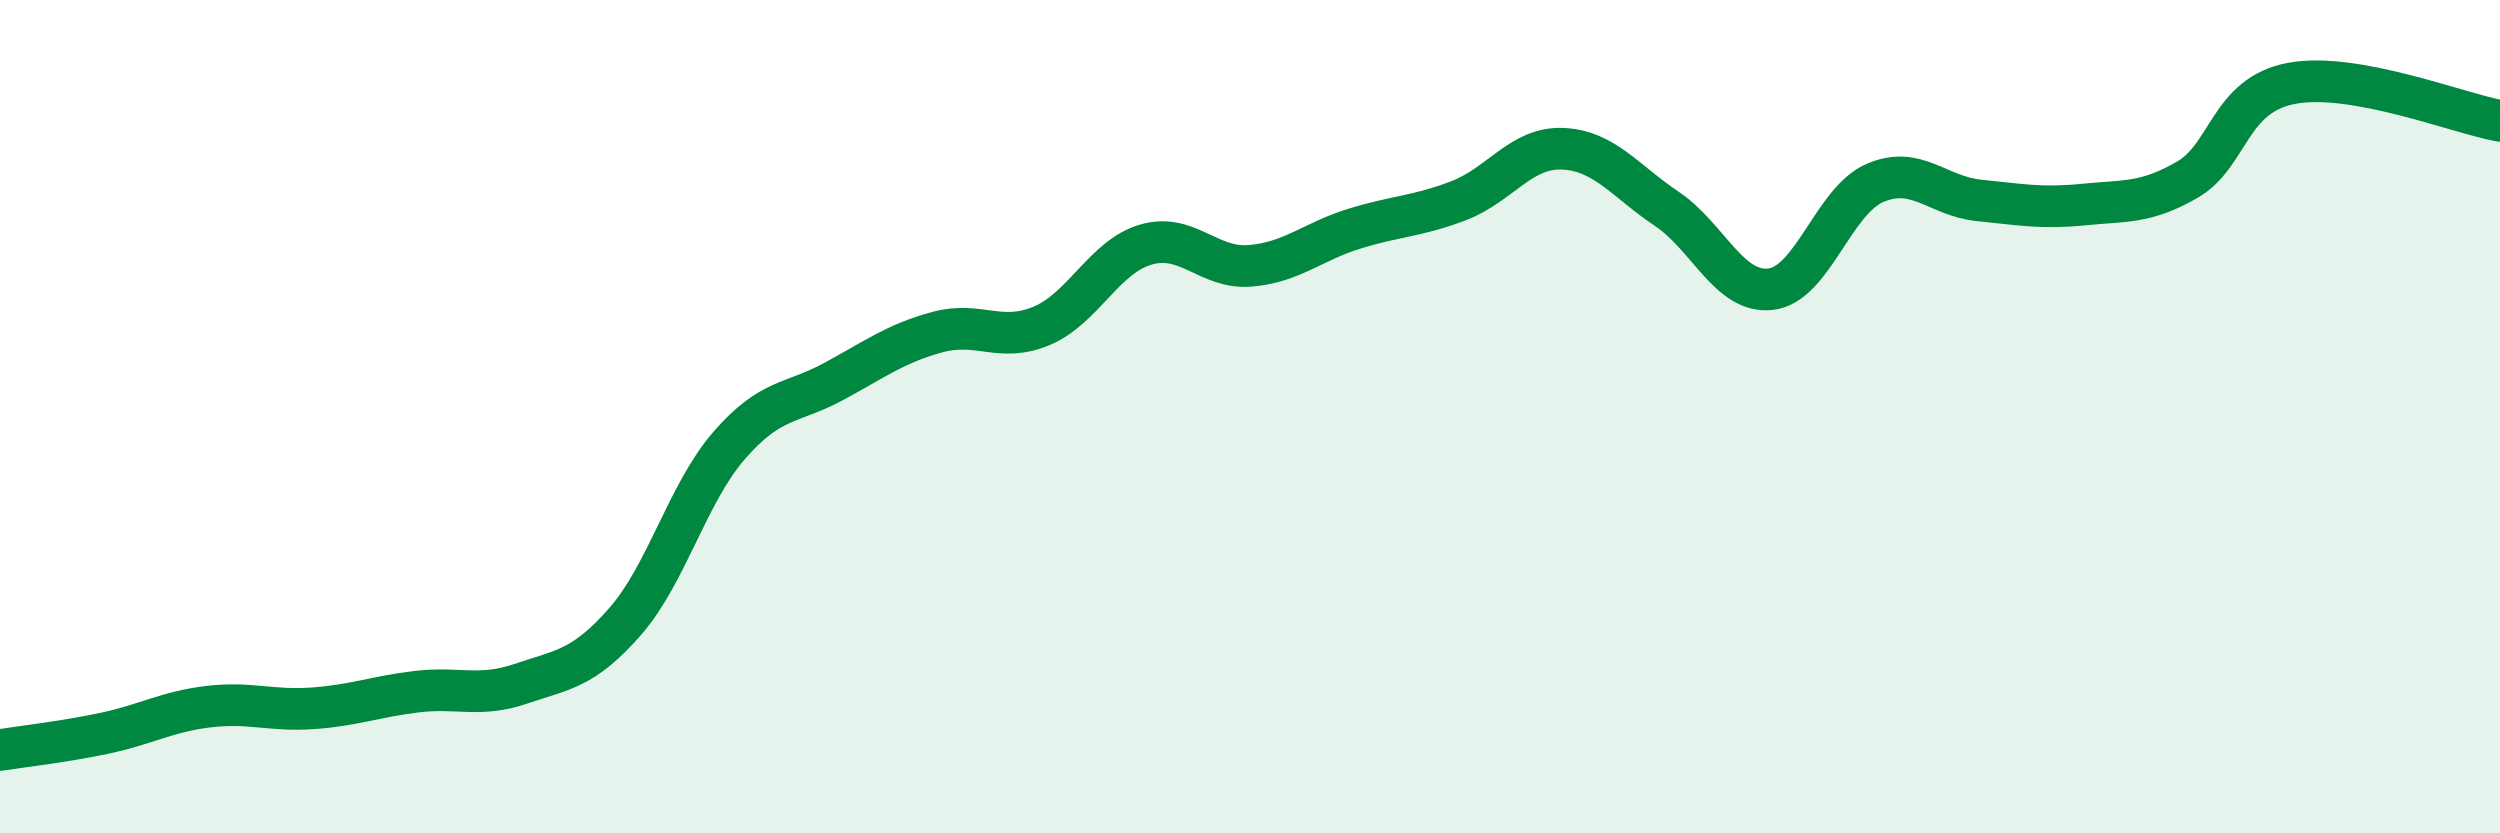
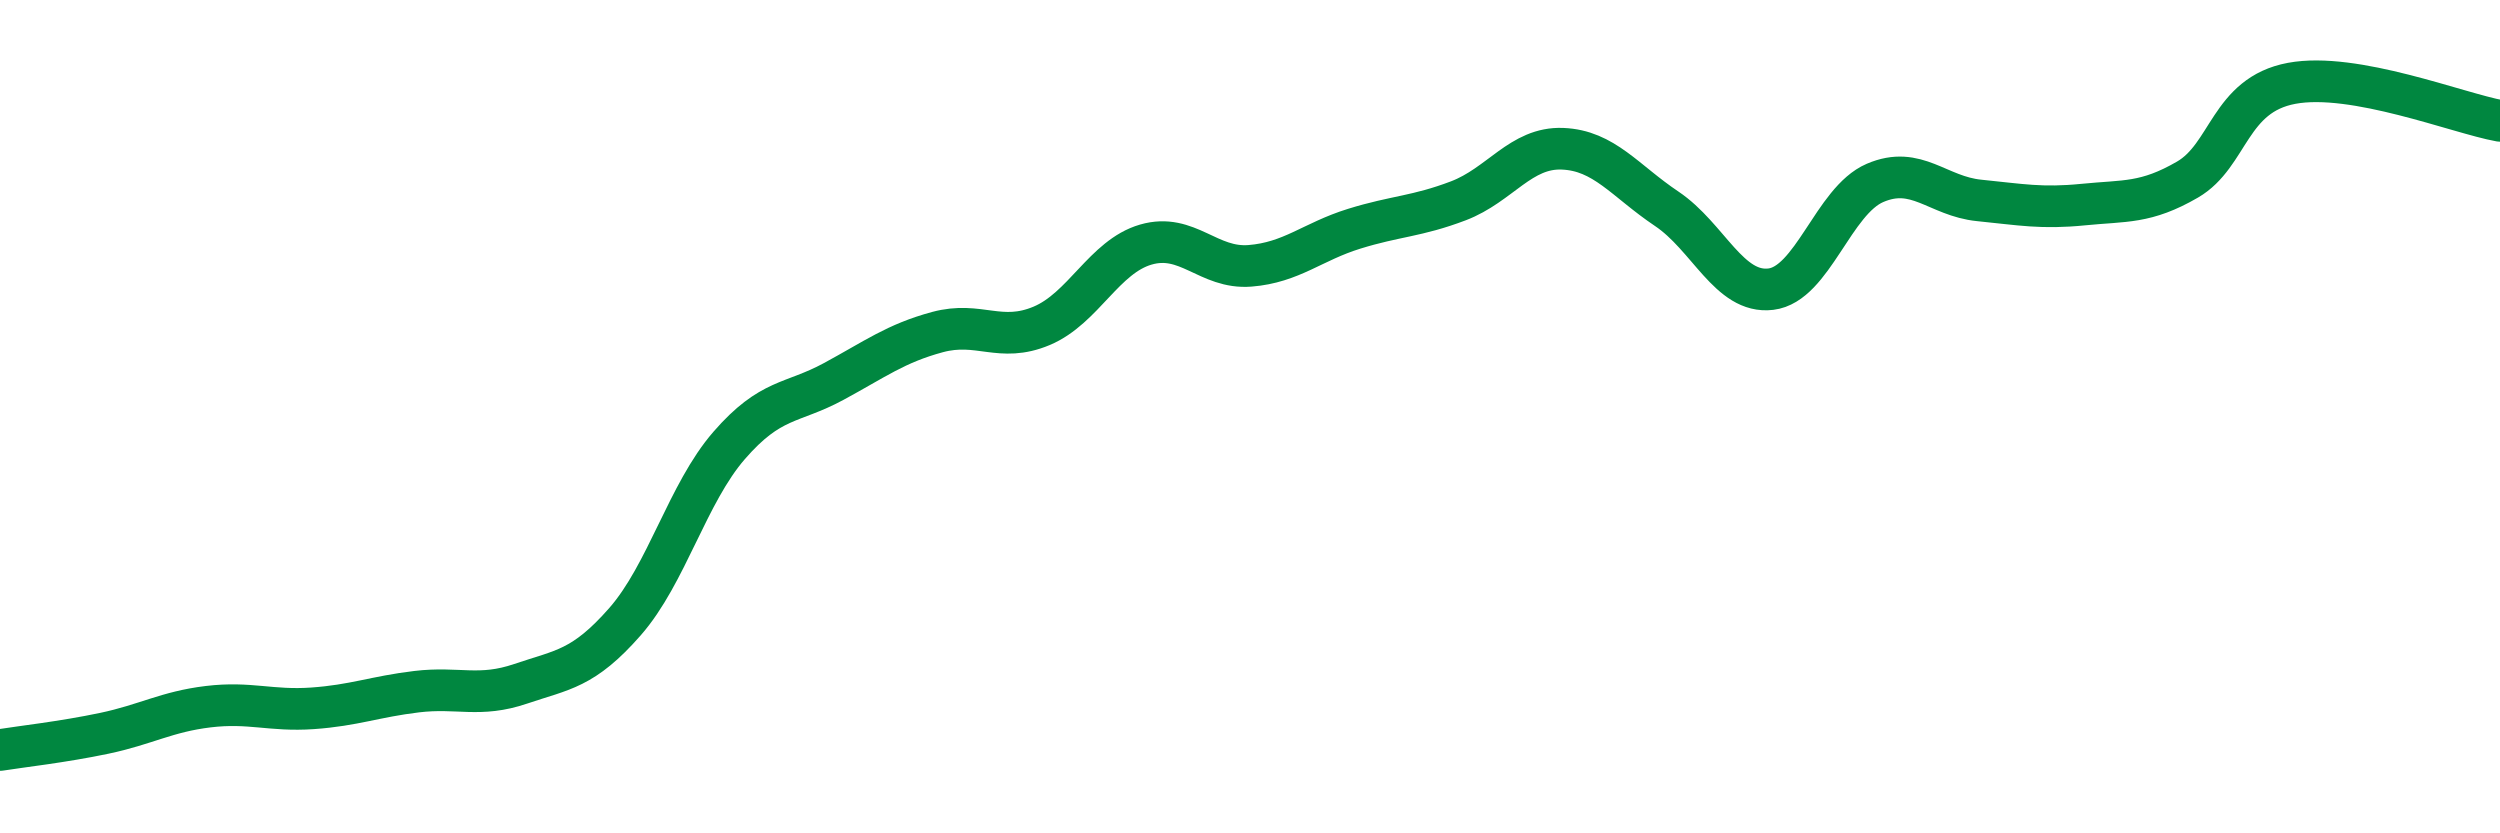
<svg xmlns="http://www.w3.org/2000/svg" width="60" height="20" viewBox="0 0 60 20">
-   <path d="M 0,18 C 0.5,17.92 1.5,17.81 2.5,17.6 C 3.5,17.39 4,17.08 5,16.96 C 6,16.84 6.5,17.07 7.5,17 C 8.5,16.93 9,16.72 10,16.6 C 11,16.48 11.5,16.75 12.5,16.41 C 13.5,16.07 14,16.06 15,14.92 C 16,13.78 16.5,11.84 17.5,10.69 C 18.5,9.54 19,9.7 20,9.16 C 21,8.62 21.5,8.24 22.5,7.97 C 23.5,7.7 24,8.24 25,7.82 C 26,7.4 26.5,6.16 27.5,5.87 C 28.5,5.58 29,6.46 30,6.38 C 31,6.3 31.5,5.8 32.5,5.49 C 33.5,5.18 34,5.2 35,4.82 C 36,4.44 36.5,3.53 37.5,3.57 C 38.5,3.61 39,4.34 40,5.01 C 41,5.68 41.5,7.06 42.5,6.94 C 43.5,6.82 44,4.82 45,4.39 C 46,3.96 46.5,4.71 47.5,4.81 C 48.5,4.91 49,5.01 50,4.91 C 51,4.81 51.5,4.89 52.5,4.31 C 53.5,3.73 53.5,2.28 55,2 C 56.5,1.72 59,2.72 60,2.9L60 20L0 20Z" fill="#008740" opacity="0.1" stroke-linecap="round" stroke-linejoin="round" />
  <path d="M 0,18 C 0.5,17.92 1.5,17.81 2.5,17.6 C 3.5,17.39 4,17.08 5,16.96 C 6,16.84 6.5,17.07 7.5,17 C 8.5,16.93 9,16.72 10,16.6 C 11,16.48 11.5,16.75 12.5,16.41 C 13.5,16.07 14,16.06 15,14.92 C 16,13.78 16.5,11.84 17.5,10.69 C 18.5,9.54 19,9.7 20,9.16 C 21,8.62 21.5,8.24 22.5,7.97 C 23.5,7.7 24,8.24 25,7.82 C 26,7.4 26.5,6.16 27.5,5.87 C 28.5,5.58 29,6.46 30,6.38 C 31,6.3 31.5,5.8 32.5,5.49 C 33.5,5.18 34,5.2 35,4.82 C 36,4.44 36.5,3.53 37.5,3.57 C 38.5,3.61 39,4.34 40,5.01 C 41,5.68 41.5,7.06 42.5,6.94 C 43.5,6.82 44,4.82 45,4.39 C 46,3.96 46.5,4.71 47.5,4.81 C 48.5,4.91 49,5.01 50,4.91 C 51,4.81 51.5,4.89 52.5,4.31 C 53.5,3.73 53.5,2.28 55,2 C 56.5,1.72 59,2.72 60,2.9" stroke="#008740" stroke-width="1" fill="none" stroke-linecap="round" stroke-linejoin="round" />
</svg>